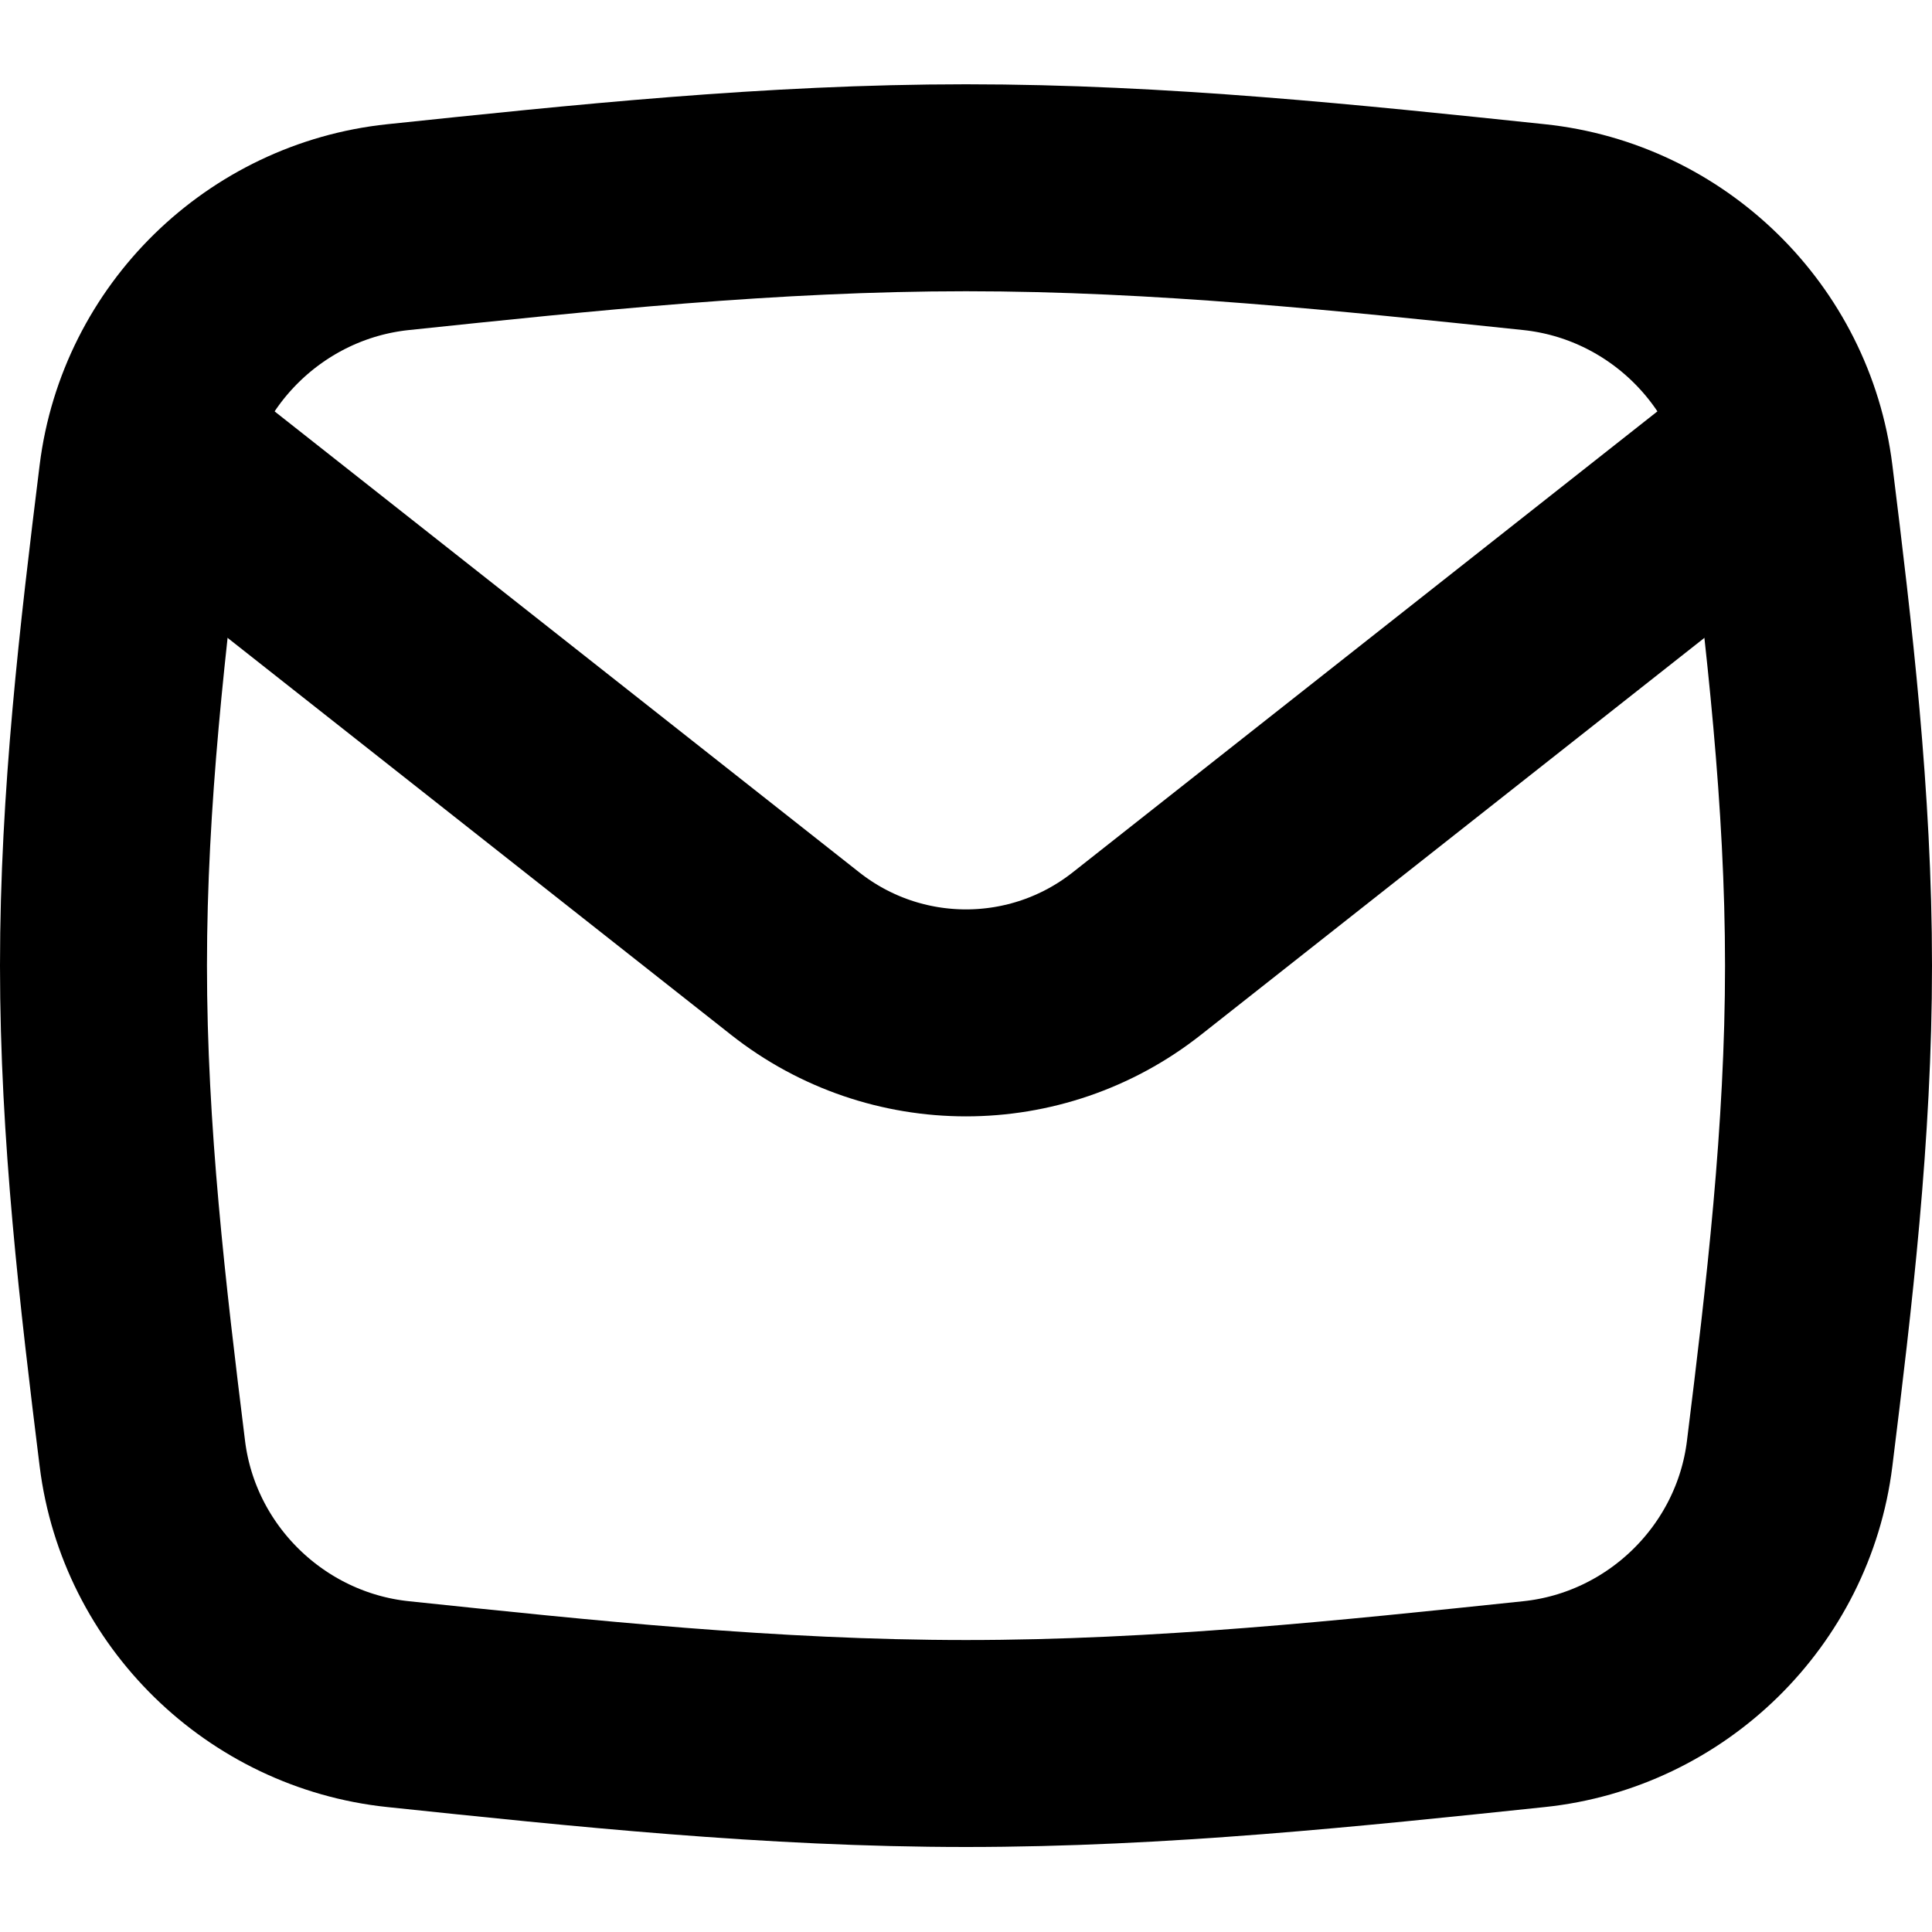
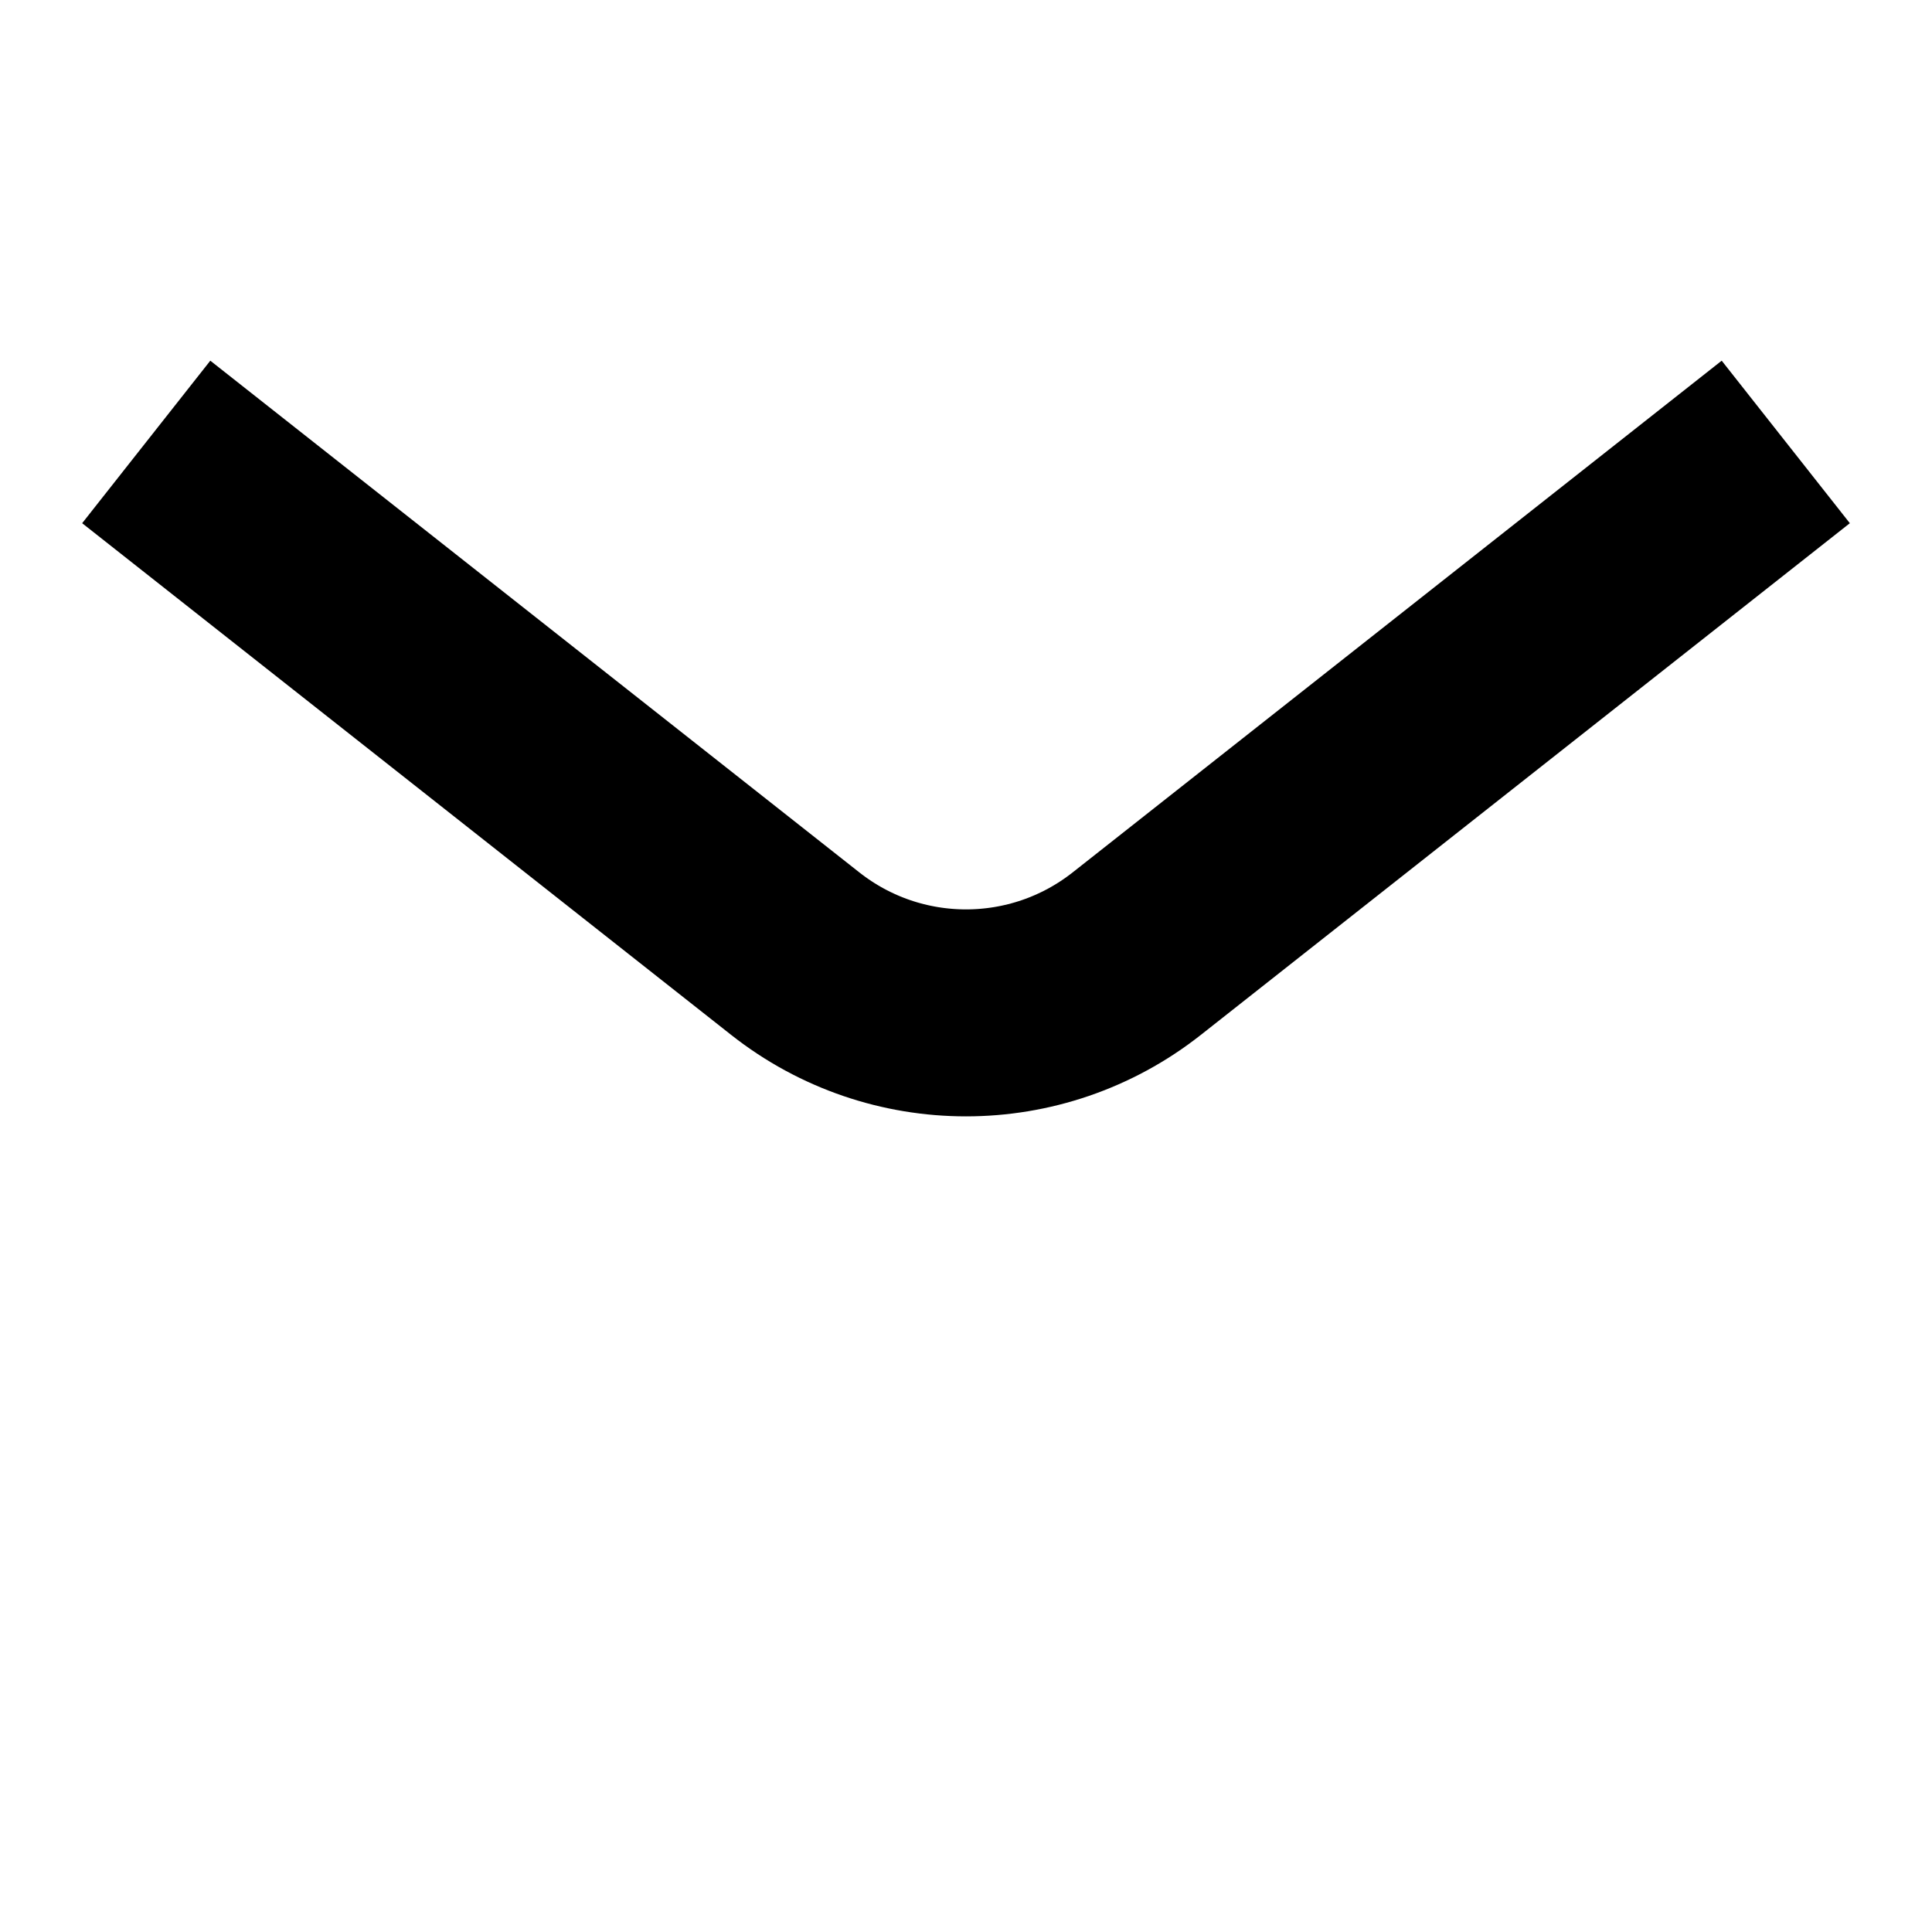
<svg xmlns="http://www.w3.org/2000/svg" width="16" height="16" viewBox="0 0 16 16" fill="none">
-   <path d="M1.179 12.039C1.315 13.133 2.2 13.998 3.297 14.113C4.815 14.272 6.388 14.439 8 14.439C9.613 14.439 11.186 14.272 12.704 14.113C13.801 13.998 14.685 13.133 14.821 12.039C14.983 10.732 15.143 9.38 15.143 7.997C15.143 6.613 14.983 5.262 14.821 3.955C14.685 2.86 13.801 1.996 12.704 1.881C11.186 1.722 9.613 1.555 8 1.555C6.388 1.555 4.815 1.722 3.297 1.881C2.2 1.996 1.315 2.86 1.179 3.955C1.017 5.262 0.857 6.613 0.857 7.997C0.857 9.38 1.017 10.732 1.179 12.039Z" stroke="black" stroke-width="1.714" />
  <path d="M1.211 3.66L6.585 7.897C7.415 8.552 8.585 8.552 9.415 7.897L14.789 3.66" stroke="black" stroke-width="1.714" stroke-linejoin="round" />
</svg>